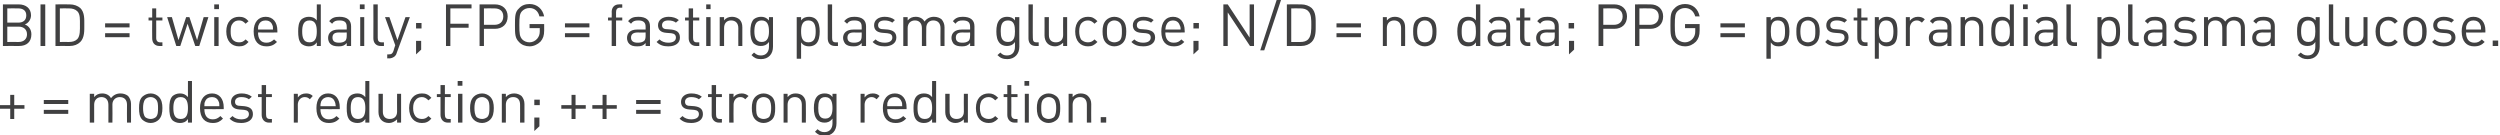
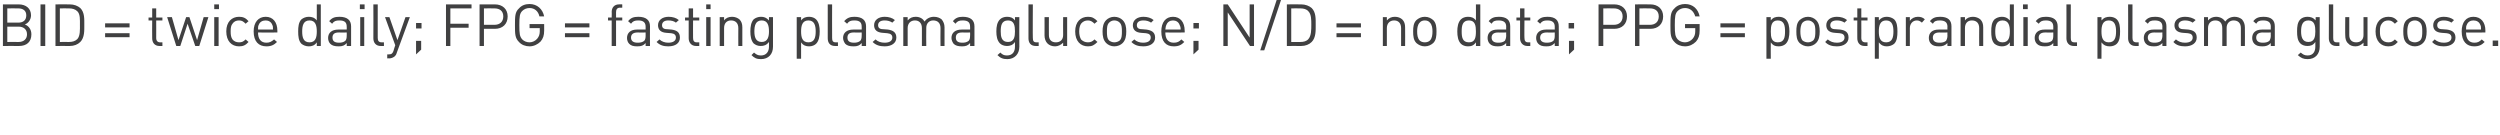
<svg xmlns="http://www.w3.org/2000/svg" version="1.1" style="left: 0.11% !important; width: 94.35% !important;top: -0.69% !important; height72.78% !important;" width="685px" height="37px" viewBox="0 0 685 37">
  <desc>BID = twice daily; FPG = fasting plasma glucose; N/D = no data; PPG = postprandial plasma glucose. + = modest reduct...</desc>
  <defs />
  <g id="Polygon52702">
-     <path d="M 3.9 29.8 L 3.9 32.6 L 2.8 32.6 L 2.8 29.8 L 0 29.8 L 0 28.8 L 2.8 28.8 L 2.8 26 L 3.9 26 L 3.9 28.8 L 6.7 28.8 L 6.7 29.8 L 3.9 29.8 Z M 12 28.5 L 12 27.4 L 18.7 27.4 L 18.7 28.5 L 12 28.5 Z M 12 31.2 L 12 30.1 L 18.7 30.1 L 18.7 31.2 L 12 31.2 Z M 34.8 33.6 C 34.8 33.6 34.75 28.73 34.8 28.7 C 34.8 27.3 34 26.6 32.8 26.6 C 31.7 26.6 30.8 27.4 30.8 28.6 C 30.85 28.6 30.8 33.6 30.8 33.6 L 29.7 33.6 C 29.7 33.6 29.7 28.73 29.7 28.7 C 29.7 27.3 28.9 26.6 27.8 26.6 C 26.6 26.6 25.8 27.4 25.8 28.7 C 25.79 28.73 25.8 33.6 25.8 33.6 L 24.6 33.6 L 24.6 25.7 L 25.8 25.7 C 25.8 25.7 25.79 26.57 25.8 26.6 C 26.4 25.9 27.1 25.6 28 25.6 C 29.1 25.6 30 26.1 30.4 26.9 C 31 26.1 31.9 25.6 33 25.6 C 33.9 25.6 34.6 25.9 35.1 26.3 C 35.6 26.9 35.9 27.6 35.9 28.5 C 35.9 28.54 35.9 33.6 35.9 33.6 L 34.8 33.6 Z M 43.5 32.8 C 43 33.3 42.2 33.7 41.3 33.7 C 40.3 33.7 39.6 33.3 39 32.8 C 38.2 32 38.1 30.9 38.1 29.6 C 38.1 28.4 38.2 27.3 39 26.5 C 39.6 26 40.3 25.6 41.3 25.6 C 42.2 25.6 43 26 43.5 26.5 C 44.3 27.3 44.5 28.4 44.5 29.6 C 44.5 30.9 44.3 32 43.5 32.8 Z M 42.7 27.2 C 42.3 26.8 41.8 26.6 41.3 26.6 C 40.7 26.6 40.2 26.8 39.8 27.2 C 39.3 27.8 39.2 28.8 39.2 29.6 C 39.2 30.5 39.3 31.5 39.8 32.1 C 40.2 32.4 40.7 32.6 41.3 32.6 C 41.8 32.6 42.3 32.4 42.7 32.1 C 43.3 31.5 43.3 30.5 43.3 29.6 C 43.3 28.8 43.3 27.8 42.7 27.2 Z M 51.5 33.6 C 51.5 33.6 51.5 32.63 51.5 32.6 C 50.9 33.5 50.1 33.7 49.3 33.7 C 48.5 33.7 47.8 33.4 47.3 33 C 46.5 32.2 46.4 30.9 46.4 29.6 C 46.4 28.4 46.5 27.1 47.3 26.3 C 47.8 25.9 48.5 25.6 49.3 25.6 C 50.1 25.6 50.8 25.8 51.5 26.6 C 51.48 26.62 51.5 22.2 51.5 22.2 L 52.6 22.2 L 52.6 33.6 L 51.5 33.6 Z M 49.5 26.6 C 47.8 26.6 47.5 28.1 47.5 29.6 C 47.5 31.2 47.8 32.6 49.5 32.6 C 51.2 32.6 51.5 31.2 51.5 29.6 C 51.5 28.1 51.2 26.6 49.5 26.6 Z M 56 29.9 C 56 31.7 56.8 32.7 58.3 32.7 C 59.2 32.7 59.7 32.4 60.4 31.8 C 60.4 31.8 61.1 32.5 61.1 32.5 C 60.3 33.3 59.6 33.7 58.3 33.7 C 56.2 33.7 54.8 32.4 54.8 29.6 C 54.8 27.1 56.1 25.6 58.1 25.6 C 60.1 25.6 61.3 27.1 61.3 29.4 C 61.29 29.42 61.3 29.9 61.3 29.9 C 61.3 29.9 55.98 29.94 56 29.9 Z M 59.9 27.8 C 59.6 27 58.9 26.6 58.1 26.6 C 57.2 26.6 56.5 27 56.2 27.8 C 56 28.2 56 28.4 56 29.1 C 56 29.1 60.1 29.1 60.1 29.1 C 60.1 28.4 60.1 28.2 59.9 27.8 Z M 66.1 33.7 C 64.8 33.7 63.8 33.4 62.9 32.5 C 62.9 32.5 63.7 31.8 63.7 31.8 C 64.3 32.4 65.1 32.7 66.1 32.7 C 67.4 32.7 68.2 32.2 68.2 31.3 C 68.2 30.6 67.8 30.2 66.9 30.1 C 66.9 30.1 65.6 30 65.6 30 C 64.1 29.9 63.3 29.2 63.3 27.9 C 63.3 26.5 64.5 25.6 66.2 25.6 C 67.3 25.6 68.3 25.9 69 26.5 C 69 26.5 68.2 27.2 68.2 27.2 C 67.7 26.8 67 26.6 66.1 26.6 C 65 26.6 64.4 27.1 64.4 27.9 C 64.4 28.6 64.8 29 65.8 29 C 65.8 29 67 29.1 67 29.1 C 68.4 29.3 69.3 29.8 69.3 31.3 C 69.3 32.8 68 33.7 66.1 33.7 Z M 73.7 33.6 C 72.4 33.6 71.7 32.6 71.7 31.5 C 71.71 31.46 71.7 26.6 71.7 26.6 L 70.7 26.6 L 70.7 25.8 L 71.7 25.8 L 71.7 23.3 L 72.9 23.3 L 72.9 25.8 L 74.5 25.8 L 74.5 26.6 L 72.9 26.6 C 72.9 26.6 72.87 31.43 72.9 31.4 C 72.9 32.2 73.2 32.6 73.9 32.6 C 73.94 32.58 74.5 32.6 74.5 32.6 L 74.5 33.6 C 74.5 33.6 73.73 33.58 73.7 33.6 Z M 84.9 27.2 C 84.5 26.8 84.1 26.6 83.5 26.6 C 82.4 26.6 81.6 27.5 81.6 28.7 C 81.65 28.74 81.6 33.6 81.6 33.6 L 80.5 33.6 L 80.5 25.7 L 81.6 25.7 C 81.6 25.7 81.65 26.66 81.6 26.7 C 82.1 26 82.9 25.6 83.9 25.6 C 84.6 25.6 85.2 25.8 85.7 26.3 C 85.7 26.3 84.9 27.2 84.9 27.2 Z M 87.8 29.9 C 87.8 31.7 88.6 32.7 90.1 32.7 C 91 32.7 91.6 32.4 92.2 31.8 C 92.2 31.8 93 32.5 93 32.5 C 92.2 33.3 91.4 33.7 90.1 33.7 C 88 33.7 86.7 32.4 86.7 29.6 C 86.7 27.1 87.9 25.6 89.9 25.6 C 91.9 25.6 93.1 27.1 93.1 29.4 C 93.12 29.42 93.1 29.9 93.1 29.9 C 93.1 29.9 87.81 29.94 87.8 29.9 Z M 91.7 27.8 C 91.4 27 90.7 26.6 89.9 26.6 C 89.1 26.6 88.4 27 88 27.8 C 87.9 28.2 87.8 28.4 87.8 29.1 C 87.8 29.1 92 29.1 92 29.1 C 91.9 28.4 91.9 28.2 91.7 27.8 Z M 100.1 33.6 C 100.1 33.6 100.09 32.63 100.1 32.6 C 99.5 33.5 98.7 33.7 97.9 33.7 C 97.1 33.7 96.3 33.4 95.9 33 C 95.1 32.2 95 30.9 95 29.6 C 95 28.4 95.1 27.1 95.9 26.3 C 96.3 25.9 97.1 25.6 97.9 25.6 C 98.7 25.6 99.4 25.8 100.1 26.6 C 100.08 26.62 100.1 22.2 100.1 22.2 L 101.2 22.2 L 101.2 33.6 L 100.1 33.6 Z M 98.1 26.6 C 96.4 26.6 96.1 28.1 96.1 29.6 C 96.1 31.2 96.4 32.6 98.1 32.6 C 99.8 32.6 100.1 31.2 100.1 29.6 C 100.1 28.1 99.8 26.6 98.1 26.6 Z M 108.8 33.6 C 108.8 33.6 108.79 32.7 108.8 32.7 C 108.2 33.3 107.4 33.7 106.6 33.7 C 105.7 33.7 105 33.4 104.5 32.9 C 104 32.4 103.7 31.6 103.7 30.7 C 103.73 30.73 103.7 25.7 103.7 25.7 L 104.9 25.7 C 104.9 25.7 104.88 30.55 104.9 30.6 C 104.9 31.9 105.6 32.6 106.8 32.6 C 108 32.6 108.8 31.9 108.8 30.6 C 108.77 30.55 108.8 25.7 108.8 25.7 L 109.9 25.7 L 109.9 33.6 L 108.8 33.6 Z M 115.6 33.7 C 113.6 33.7 112.1 32.3 112.1 29.6 C 112.1 27 113.6 25.6 115.6 25.6 C 116.7 25.6 117.4 25.9 118.2 26.8 C 118.2 26.8 117.4 27.5 117.4 27.5 C 116.8 26.9 116.3 26.6 115.6 26.6 C 114.8 26.6 114.2 26.9 113.8 27.5 C 113.4 28 113.2 28.6 113.2 29.6 C 113.2 30.6 113.4 31.2 113.8 31.8 C 114.2 32.3 114.8 32.6 115.6 32.6 C 116.3 32.6 116.8 32.4 117.4 31.8 C 117.4 31.8 118.2 32.5 118.2 32.5 C 117.4 33.4 116.7 33.7 115.6 33.7 Z M 122.7 33.6 C 121.4 33.6 120.7 32.6 120.7 31.5 C 120.7 31.46 120.7 26.6 120.7 26.6 L 119.7 26.6 L 119.7 25.8 L 120.7 25.8 L 120.7 23.3 L 121.9 23.3 L 121.9 25.8 L 123.5 25.8 L 123.5 26.6 L 121.9 26.6 C 121.9 26.6 121.85 31.43 121.9 31.4 C 121.9 32.2 122.2 32.6 122.9 32.6 C 122.93 32.58 123.5 32.6 123.5 32.6 L 123.5 33.6 C 123.5 33.6 122.72 33.58 122.7 33.6 Z M 125.5 33.6 L 125.5 25.7 L 126.7 25.7 L 126.7 33.6 L 125.5 33.6 Z M 125.4 23.5 L 125.4 22.2 L 126.7 22.2 L 126.7 23.5 L 125.4 23.5 Z M 134.3 32.8 C 133.8 33.3 133 33.7 132.1 33.7 C 131.1 33.7 130.3 33.3 129.8 32.8 C 129 32 128.8 30.9 128.8 29.6 C 128.8 28.4 129 27.3 129.8 26.5 C 130.3 26 131.1 25.6 132.1 25.6 C 133 25.6 133.8 26 134.3 26.5 C 135.1 27.3 135.3 28.4 135.3 29.6 C 135.3 30.9 135.1 32 134.3 32.8 Z M 133.5 27.2 C 133.1 26.8 132.6 26.6 132.1 26.6 C 131.5 26.6 131 26.8 130.6 27.2 C 130.1 27.8 130 28.8 130 29.6 C 130 30.5 130.1 31.5 130.6 32.1 C 131 32.4 131.5 32.6 132.1 32.6 C 132.6 32.6 133.1 32.4 133.5 32.1 C 134.1 31.5 134.1 30.5 134.1 29.6 C 134.1 28.8 134.1 27.8 133.5 27.2 Z M 142.5 33.6 C 142.5 33.6 142.53 28.73 142.5 28.7 C 142.5 27.3 141.8 26.6 140.6 26.6 C 139.4 26.6 138.6 27.4 138.6 28.7 C 138.64 28.73 138.6 33.6 138.6 33.6 L 137.5 33.6 L 137.5 25.7 L 138.6 25.7 C 138.6 25.7 138.64 26.57 138.6 26.6 C 139.2 25.9 140 25.6 140.9 25.6 C 141.7 25.6 142.4 25.9 142.9 26.3 C 143.4 26.9 143.7 27.6 143.7 28.5 C 143.68 28.54 143.7 33.6 143.7 33.6 L 142.5 33.6 Z M 146.4 35.9 L 146.4 32.2 L 147.8 32.2 L 147.8 34.6 L 146.4 35.9 Z M 146.4 28.8 L 146.4 27.3 L 147.9 27.3 L 147.9 28.8 L 146.4 28.8 Z M 157.7 29.8 L 157.7 32.6 L 156.6 32.6 L 156.6 29.8 L 153.8 29.8 L 153.8 28.8 L 156.6 28.8 L 156.6 26 L 157.7 26 L 157.7 28.8 L 160.5 28.8 L 160.5 29.8 L 157.7 29.8 Z M 166.2 29.8 L 166.2 32.6 L 165.1 32.6 L 165.1 29.8 L 162.3 29.8 L 162.3 28.8 L 165.1 28.8 L 165.1 26 L 166.2 26 L 166.2 28.8 L 169 28.8 L 169 29.8 L 166.2 29.8 Z M 174.3 28.5 L 174.3 27.4 L 181 27.4 L 181 28.5 L 174.3 28.5 Z M 174.3 31.2 L 174.3 30.1 L 181 30.1 L 181 31.2 L 174.3 31.2 Z M 189.4 33.7 C 188.1 33.7 187.1 33.4 186.2 32.5 C 186.2 32.5 187 31.8 187 31.8 C 187.6 32.4 188.4 32.7 189.4 32.7 C 190.7 32.7 191.5 32.2 191.5 31.3 C 191.5 30.6 191.1 30.2 190.2 30.1 C 190.2 30.1 188.9 30 188.9 30 C 187.4 29.9 186.6 29.2 186.6 27.9 C 186.6 26.5 187.8 25.6 189.4 25.6 C 190.6 25.6 191.6 25.9 192.3 26.5 C 192.3 26.5 191.5 27.2 191.5 27.2 C 191 26.8 190.2 26.6 189.4 26.6 C 188.3 26.6 187.7 27.1 187.7 27.9 C 187.7 28.6 188.1 29 189 29 C 189 29 190.3 29.1 190.3 29.1 C 191.7 29.3 192.6 29.8 192.6 31.3 C 192.6 32.8 191.3 33.7 189.4 33.7 Z M 197 33.6 C 195.7 33.6 195 32.6 195 31.5 C 195.01 31.46 195 26.6 195 26.6 L 194 26.6 L 194 25.8 L 195 25.8 L 195 23.3 L 196.2 23.3 L 196.2 25.8 L 197.8 25.8 L 197.8 26.6 L 196.2 26.6 C 196.2 26.6 196.16 31.43 196.2 31.4 C 196.2 32.2 196.5 32.6 197.2 32.6 C 197.23 32.58 197.8 32.6 197.8 32.6 L 197.8 33.6 C 197.8 33.6 197.02 33.58 197 33.6 Z M 204.2 27.2 C 203.8 26.8 203.5 26.6 202.8 26.6 C 201.7 26.6 201 27.5 201 28.7 C 200.95 28.74 201 33.6 201 33.6 L 199.8 33.6 L 199.8 25.7 L 201 25.7 C 201 25.7 200.95 26.66 201 26.7 C 201.4 26 202.3 25.6 203.2 25.6 C 203.9 25.6 204.5 25.8 205.1 26.3 C 205.1 26.3 204.2 27.2 204.2 27.2 Z M 211.5 32.8 C 210.9 33.3 210.2 33.7 209.2 33.7 C 208.3 33.7 207.5 33.3 207 32.8 C 206.2 32 206 30.9 206 29.6 C 206 28.4 206.2 27.3 207 26.5 C 207.5 26 208.3 25.6 209.2 25.6 C 210.2 25.6 210.9 26 211.5 26.5 C 212.3 27.3 212.4 28.4 212.4 29.6 C 212.4 30.9 212.3 32 211.5 32.8 Z M 210.7 27.2 C 210.3 26.8 209.8 26.6 209.2 26.6 C 208.7 26.6 208.2 26.8 207.8 27.2 C 207.2 27.8 207.2 28.8 207.2 29.6 C 207.2 30.5 207.2 31.5 207.8 32.1 C 208.2 32.4 208.7 32.6 209.2 32.6 C 209.8 32.6 210.3 32.4 210.7 32.1 C 211.2 31.5 211.3 30.5 211.3 29.6 C 211.3 28.8 211.2 27.8 210.7 27.2 Z M 219.7 33.6 C 219.7 33.6 219.7 28.73 219.7 28.7 C 219.7 27.3 218.9 26.6 217.8 26.6 C 216.6 26.6 215.8 27.4 215.8 28.7 C 215.81 28.73 215.8 33.6 215.8 33.6 L 214.7 33.6 L 214.7 25.7 L 215.8 25.7 C 215.8 25.7 215.81 26.57 215.8 26.6 C 216.4 25.9 217.1 25.6 218 25.6 C 218.9 25.6 219.6 25.9 220 26.3 C 220.6 26.9 220.8 27.6 220.8 28.5 C 220.85 28.54 220.8 33.6 220.8 33.6 L 219.7 33.6 Z M 226 37.2 C 224.8 37.2 224.1 36.9 223.3 36.1 C 223.3 36.1 224 35.4 224 35.4 C 224.6 35.9 225 36.2 225.9 36.2 C 227.4 36.2 228.1 35.1 228.1 33.8 C 228.1 33.8 228.1 32.5 228.1 32.5 C 227.4 33.4 226.7 33.6 225.9 33.6 C 225.1 33.6 224.4 33.3 224 32.9 C 223.2 32.1 223 30.9 223 29.6 C 223 28.3 223.2 27.1 224 26.3 C 224.4 25.9 225.1 25.6 225.9 25.6 C 226.8 25.6 227.5 25.8 228.1 26.6 C 228.1 26.63 228.1 25.7 228.1 25.7 L 229.2 25.7 C 229.2 25.7 229.23 33.82 229.2 33.8 C 229.2 35.8 228 37.2 226 37.2 Z M 226.1 26.6 C 224.4 26.6 224.2 28.1 224.2 29.6 C 224.2 31 224.4 32.5 226.1 32.5 C 227.8 32.5 228.1 31 228.1 29.6 C 228.1 28.1 227.8 26.6 226.1 26.6 Z M 240.2 27.2 C 239.7 26.8 239.4 26.6 238.8 26.6 C 237.7 26.6 236.9 27.5 236.9 28.7 C 236.93 28.74 236.9 33.6 236.9 33.6 L 235.8 33.6 L 235.8 25.7 L 236.9 25.7 C 236.9 25.7 236.93 26.66 236.9 26.7 C 237.4 26 238.2 25.6 239.1 25.6 C 239.9 25.6 240.5 25.8 241 26.3 C 241 26.3 240.2 27.2 240.2 27.2 Z M 243.1 29.9 C 243.1 31.7 243.9 32.7 245.4 32.7 C 246.3 32.7 246.8 32.4 247.5 31.8 C 247.5 31.8 248.3 32.5 248.3 32.5 C 247.5 33.3 246.7 33.7 245.4 33.7 C 243.3 33.7 241.9 32.4 241.9 29.6 C 241.9 27.1 243.2 25.6 245.2 25.6 C 247.2 25.6 248.4 27.1 248.4 29.4 C 248.4 29.42 248.4 29.9 248.4 29.9 C 248.4 29.9 243.09 29.94 243.1 29.9 Z M 247 27.8 C 246.7 27 246 26.6 245.2 26.6 C 244.3 26.6 243.6 27 243.3 27.8 C 243.1 28.2 243.1 28.4 243.1 29.1 C 243.1 29.1 247.2 29.1 247.2 29.1 C 247.2 28.4 247.2 28.2 247 27.8 Z M 255.4 33.6 C 255.4 33.6 255.37 32.63 255.4 32.6 C 254.7 33.5 254 33.7 253.1 33.7 C 252.3 33.7 251.6 33.4 251.2 33 C 250.4 32.2 250.3 30.9 250.3 29.6 C 250.3 28.4 250.4 27.1 251.2 26.3 C 251.6 25.9 252.3 25.6 253.1 25.6 C 254 25.6 254.7 25.8 255.4 26.6 C 255.35 26.62 255.4 22.2 255.4 22.2 L 256.5 22.2 L 256.5 33.6 L 255.4 33.6 Z M 253.4 26.6 C 251.7 26.6 251.4 28.1 251.4 29.6 C 251.4 31.2 251.7 32.6 253.4 32.6 C 255.1 32.6 255.4 31.2 255.4 29.6 C 255.4 28.1 255.1 26.6 253.4 26.6 Z M 264.1 33.6 C 264.1 33.6 264.07 32.7 264.1 32.7 C 263.5 33.3 262.7 33.7 261.8 33.7 C 261 33.7 260.3 33.4 259.8 32.9 C 259.3 32.4 259 31.6 259 30.7 C 259.01 30.73 259 25.7 259 25.7 L 260.2 25.7 C 260.2 25.7 260.16 30.55 260.2 30.6 C 260.2 31.9 260.9 32.6 262.1 32.6 C 263.3 32.6 264.1 31.9 264.1 30.6 C 264.05 30.55 264.1 25.7 264.1 25.7 L 265.2 25.7 L 265.2 33.6 L 264.1 33.6 Z M 270.9 33.7 C 268.9 33.7 267.4 32.3 267.4 29.6 C 267.4 27 268.9 25.6 270.9 25.6 C 271.9 25.6 272.6 25.9 273.5 26.8 C 273.5 26.8 272.7 27.5 272.7 27.5 C 272.1 26.9 271.6 26.6 270.9 26.6 C 270.1 26.6 269.5 26.9 269 27.5 C 268.7 28 268.5 28.6 268.5 29.6 C 268.5 30.6 268.7 31.2 269 31.8 C 269.5 32.3 270.1 32.6 270.9 32.6 C 271.6 32.6 272.1 32.4 272.7 31.8 C 272.7 31.8 273.5 32.5 273.5 32.5 C 272.6 33.4 271.9 33.7 270.9 33.7 Z M 278 33.6 C 276.7 33.6 276 32.6 276 31.5 C 275.98 31.46 276 26.6 276 26.6 L 275 26.6 L 275 25.8 L 276 25.8 L 276 23.3 L 277.1 23.3 L 277.1 25.8 L 278.8 25.8 L 278.8 26.6 L 277.1 26.6 C 277.1 26.6 277.13 31.43 277.1 31.4 C 277.1 32.2 277.5 32.6 278.2 32.6 C 278.21 32.58 278.8 32.6 278.8 32.6 L 278.8 33.6 C 278.8 33.6 278 33.58 278 33.6 Z M 280.8 33.6 L 280.8 25.7 L 281.9 25.7 L 281.9 33.6 L 280.8 33.6 Z M 280.7 23.5 L 280.7 22.2 L 282 22.2 L 282 23.5 L 280.7 23.5 Z M 289.6 32.8 C 289 33.3 288.3 33.7 287.3 33.7 C 286.4 33.7 285.6 33.3 285.1 32.8 C 284.3 32 284.1 30.9 284.1 29.6 C 284.1 28.4 284.3 27.3 285.1 26.5 C 285.6 26 286.4 25.6 287.3 25.6 C 288.3 25.6 289 26 289.6 26.5 C 290.4 27.3 290.5 28.4 290.5 29.6 C 290.5 30.9 290.4 32 289.6 32.8 Z M 288.8 27.2 C 288.4 26.8 287.9 26.6 287.3 26.6 C 286.8 26.6 286.3 26.8 285.9 27.2 C 285.3 27.8 285.3 28.8 285.3 29.6 C 285.3 30.5 285.3 31.5 285.9 32.1 C 286.3 32.4 286.8 32.6 287.3 32.6 C 287.9 32.6 288.4 32.4 288.8 32.1 C 289.3 31.5 289.4 30.5 289.4 29.6 C 289.4 28.8 289.3 27.8 288.8 27.2 Z M 297.8 33.6 C 297.8 33.6 297.81 28.73 297.8 28.7 C 297.8 27.3 297.1 26.6 295.9 26.6 C 294.7 26.6 293.9 27.4 293.9 28.7 C 293.92 28.73 293.9 33.6 293.9 33.6 L 292.8 33.6 L 292.8 25.7 L 293.9 25.7 C 293.9 25.7 293.92 26.57 293.9 26.6 C 294.5 25.9 295.3 25.6 296.1 25.6 C 297 25.6 297.7 25.9 298.1 26.3 C 298.7 26.9 299 27.6 299 28.5 C 298.96 28.54 299 33.6 299 33.6 L 297.8 33.6 Z M 301.6 33.6 L 301.6 32.1 L 303.1 32.1 L 303.1 33.6 L 301.6 33.6 Z " stroke="none" fill="#404041" />
-   </g>
+     </g>
  <g id="Polygon52701">
    <path d="M 5.2 12.6 C 5.25 12.58 0.8 12.6 0.8 12.6 L 0.8 1.2 C 0.8 1.2 5.1 1.18 5.1 1.2 C 7.1 1.2 8.5 2.3 8.5 4.2 C 8.5 5.4 7.7 6.4 6.8 6.7 C 7.9 7.1 8.6 8.1 8.6 9.4 C 8.6 11.5 7.3 12.6 5.2 12.6 Z M 5.1 7.3 C 5.14 7.31 2 7.3 2 7.3 L 2 11.5 C 2 11.5 5.14 11.49 5.1 11.5 C 6.5 11.5 7.4 10.7 7.4 9.4 C 7.4 8.1 6.5 7.3 5.1 7.3 Z M 5 2.3 C 5.01 2.27 2 2.3 2 2.3 L 2 6.2 C 2 6.2 5.01 6.22 5 6.2 C 6.3 6.2 7.2 5.6 7.2 4.2 C 7.2 2.9 6.3 2.3 5 2.3 Z M 11.1 12.6 L 11.1 1.2 L 12.4 1.2 L 12.4 12.6 L 11.1 12.6 Z M 22 11.5 C 21.3 12.2 20.3 12.6 19.1 12.6 C 19.14 12.58 15.2 12.6 15.2 12.6 L 15.2 1.2 C 15.2 1.2 19.14 1.18 19.1 1.2 C 20.3 1.2 21.3 1.6 22 2.2 C 23.2 3.4 23.1 5.2 23.1 6.8 C 23.1 8.3 23.2 10.3 22 11.5 Z M 21.2 3.1 C 20.6 2.5 19.8 2.3 18.9 2.3 C 18.93 2.27 16.4 2.3 16.4 2.3 L 16.4 11.5 C 16.4 11.5 18.93 11.49 18.9 11.5 C 19.8 11.5 20.6 11.3 21.2 10.7 C 22 9.8 21.9 8.1 21.9 6.8 C 21.9 5.4 22 3.9 21.2 3.1 Z M 28.8 7.5 L 28.8 6.4 L 35.5 6.4 L 35.5 7.5 L 28.8 7.5 Z M 28.8 10.2 L 28.8 9.1 L 35.5 9.1 L 35.5 10.2 L 28.8 10.2 Z M 43.7 12.6 C 42.3 12.6 41.7 11.6 41.7 10.5 C 41.66 10.46 41.7 5.6 41.7 5.6 L 40.7 5.6 L 40.7 4.8 L 41.7 4.8 L 41.7 2.3 L 42.8 2.3 L 42.8 4.8 L 44.5 4.8 L 44.5 5.6 L 42.8 5.6 C 42.8 5.6 42.82 10.43 42.8 10.4 C 42.8 11.2 43.2 11.6 43.9 11.6 C 43.89 11.58 44.5 11.6 44.5 11.6 L 44.5 12.6 C 44.5 12.6 43.68 12.58 43.7 12.6 Z M 54.6 12.6 L 53.5 12.6 L 51.4 6.5 L 49.4 12.6 L 48.3 12.6 L 45.8 4.7 L 47.1 4.7 L 48.9 11 L 51 4.7 L 51.9 4.7 L 54 11 L 55.8 4.7 L 57.1 4.7 L 54.6 12.6 Z M 58.7 12.6 L 58.7 4.7 L 59.9 4.7 L 59.9 12.6 L 58.7 12.6 Z M 58.7 2.5 L 58.7 1.2 L 60 1.2 L 60 2.5 L 58.7 2.5 Z M 65.5 12.7 C 63.5 12.7 62 11.3 62 8.6 C 62 6 63.5 4.6 65.5 4.6 C 66.6 4.6 67.3 4.9 68.1 5.8 C 68.1 5.8 67.3 6.5 67.3 6.5 C 66.7 5.9 66.3 5.6 65.5 5.6 C 64.7 5.6 64.1 5.9 63.7 6.5 C 63.3 7 63.2 7.6 63.2 8.6 C 63.2 9.6 63.3 10.2 63.7 10.8 C 64.1 11.3 64.7 11.6 65.5 11.6 C 66.3 11.6 66.7 11.4 67.3 10.8 C 67.3 10.8 68.1 11.5 68.1 11.5 C 67.3 12.4 66.6 12.7 65.5 12.7 Z M 70.7 8.9 C 70.7 10.7 71.5 11.7 73 11.7 C 73.9 11.7 74.4 11.4 75.1 10.8 C 75.1 10.8 75.9 11.5 75.9 11.5 C 75.1 12.3 74.3 12.7 73 12.7 C 70.9 12.7 69.5 11.4 69.5 8.6 C 69.5 6.1 70.8 4.6 72.8 4.6 C 74.8 4.6 76 6.1 76 8.4 C 75.99 8.42 76 8.9 76 8.9 C 76 8.9 70.68 8.94 70.7 8.9 Z M 74.6 6.8 C 74.3 6 73.6 5.6 72.8 5.6 C 71.9 5.6 71.2 6 70.9 6.8 C 70.7 7.2 70.7 7.4 70.7 8.1 C 70.7 8.1 74.8 8.1 74.8 8.1 C 74.8 7.4 74.8 7.2 74.6 6.8 Z M 86.8 12.6 C 86.8 12.6 86.81 11.63 86.8 11.6 C 86.2 12.5 85.4 12.7 84.6 12.7 C 83.8 12.7 83.1 12.4 82.6 12 C 81.8 11.2 81.7 9.9 81.7 8.6 C 81.7 7.4 81.8 6.1 82.6 5.3 C 83.1 4.9 83.8 4.6 84.6 4.6 C 85.4 4.6 86.2 4.8 86.8 5.6 C 86.79 5.62 86.8 1.2 86.8 1.2 L 87.9 1.2 L 87.9 12.6 L 86.8 12.6 Z M 84.8 5.6 C 83.1 5.6 82.8 7.1 82.8 8.6 C 82.8 10.2 83.1 11.6 84.8 11.6 C 86.5 11.6 86.8 10.2 86.8 8.6 C 86.8 7.1 86.5 5.6 84.8 5.6 Z M 95 12.6 C 95 12.6 95.03 11.82 95 11.8 C 94.4 12.5 93.8 12.7 92.8 12.7 C 91.7 12.7 91 12.5 90.5 12 C 90.1 11.6 89.9 11 89.9 10.4 C 89.9 9 90.9 8.1 92.7 8.1 C 92.66 8.08 95 8.1 95 8.1 C 95 8.1 95.03 7.33 95 7.3 C 95 6.2 94.5 5.6 93 5.6 C 92 5.6 91.5 5.8 91 6.5 C 91 6.5 90.2 5.8 90.2 5.8 C 90.9 4.9 91.7 4.6 93 4.6 C 95.1 4.6 96.2 5.5 96.2 7.2 C 96.18 7.23 96.2 12.6 96.2 12.6 L 95 12.6 Z M 95 8.9 C 95 8.9 92.82 8.94 92.8 8.9 C 91.6 8.9 91.1 9.4 91.1 10.3 C 91.1 11.2 91.6 11.7 92.9 11.7 C 93.5 11.7 94.1 11.6 94.6 11.2 C 94.9 10.9 95 10.4 95 9.8 C 95.03 9.79 95 8.9 95 8.9 Z M 98.7 12.6 L 98.7 4.7 L 99.8 4.7 L 99.8 12.6 L 98.7 12.6 Z M 98.6 2.5 L 98.6 1.2 L 99.9 1.2 L 99.9 2.5 L 98.6 2.5 Z M 104.3 12.6 C 103 12.6 102.3 11.7 102.3 10.5 C 102.34 10.48 102.3 1.2 102.3 1.2 L 103.5 1.2 C 103.5 1.2 103.49 10.43 103.5 10.4 C 103.5 11.2 103.8 11.6 104.6 11.6 C 104.55 11.58 105.2 11.6 105.2 11.6 L 105.2 12.6 C 105.2 12.6 104.34 12.58 104.3 12.6 Z M 108.7 14.5 C 108.6 14.9 108.4 15.2 108.2 15.4 C 107.7 15.8 107.2 16 106.6 16 C 106.62 15.95 106.1 16 106.1 16 L 106.1 14.9 C 106.1 14.9 106.48 14.93 106.5 14.9 C 107.3 14.9 107.5 14.7 107.8 14 C 107.77 13.95 108.3 12.4 108.3 12.4 L 105.5 4.7 L 106.7 4.7 L 108.9 11 L 111.1 4.7 L 112.3 4.7 C 112.3 4.7 108.72 14.48 108.7 14.5 Z M 114 14.9 L 114 11.2 L 115.4 11.2 L 115.4 13.6 L 114 14.9 Z M 114 7.8 L 114 6.3 L 115.5 6.3 L 115.5 7.8 L 114 7.8 Z M 123.4 2.3 L 123.4 6.5 L 128.4 6.5 L 128.4 7.6 L 123.4 7.6 L 123.4 12.6 L 122.2 12.6 L 122.2 1.2 L 129.2 1.2 L 129.2 2.3 L 123.4 2.3 Z M 135.6 7.9 C 135.61 7.89 132.6 7.9 132.6 7.9 L 132.6 12.6 L 131.4 12.6 L 131.4 1.2 C 131.4 1.2 135.61 1.18 135.6 1.2 C 137.7 1.2 139.1 2.5 139.1 4.5 C 139.1 6.6 137.7 7.9 135.6 7.9 Z M 135.5 2.3 C 135.5 2.27 132.6 2.3 132.6 2.3 L 132.6 6.8 C 132.6 6.8 135.5 6.8 135.5 6.8 C 136.9 6.8 137.9 6 137.9 4.5 C 137.9 3 136.9 2.3 135.5 2.3 Z M 148.1 11.4 C 147.3 12.2 146.2 12.7 145.1 12.7 C 144 12.7 142.9 12.3 142.2 11.5 C 141.1 10.4 141.1 9.3 141.1 6.9 C 141.1 4.5 141.1 3.3 142.2 2.3 C 142.9 1.5 143.9 1.1 145.1 1.1 C 147.2 1.1 148.7 2.5 149.1 4.5 C 149.1 4.5 147.8 4.5 147.8 4.5 C 147.5 3.1 146.5 2.2 145.1 2.2 C 144.3 2.2 143.6 2.5 143.1 3 C 142.4 3.7 142.3 4.5 142.3 6.9 C 142.3 9.3 142.4 10 143.1 10.8 C 143.6 11.3 144.3 11.6 145.1 11.6 C 145.9 11.6 146.7 11.2 147.2 10.6 C 147.7 10 147.9 9.4 147.9 8.5 C 147.87 8.54 147.9 7.7 147.9 7.7 L 145.1 7.7 L 145.1 6.6 L 149.1 6.6 C 149.1 6.6 149.09 8.42 149.1 8.4 C 149.1 9.7 148.8 10.6 148.1 11.4 Z M 154.8 7.5 L 154.8 6.4 L 161.5 6.4 L 161.5 7.5 L 154.8 7.5 Z M 154.8 10.2 L 154.8 9.1 L 161.5 9.1 L 161.5 10.2 L 154.8 10.2 Z M 168.8 5.6 L 168.8 12.6 L 167.6 12.6 L 167.6 5.6 L 166.6 5.6 L 166.6 4.8 L 167.6 4.8 C 167.6 4.8 167.65 3.26 167.6 3.3 C 167.6 2.1 168.3 1.2 169.6 1.2 C 169.65 1.15 170.5 1.2 170.5 1.2 L 170.5 2.1 C 170.5 2.1 169.86 2.14 169.9 2.1 C 169.1 2.1 168.8 2.6 168.8 3.3 C 168.8 3.3 168.8 4.8 168.8 4.8 L 170.5 4.8 L 170.5 5.6 L 168.8 5.6 Z M 176.9 12.6 C 176.9 12.6 176.9 11.82 176.9 11.8 C 176.3 12.5 175.7 12.7 174.6 12.7 C 173.5 12.7 172.9 12.5 172.4 12 C 172 11.6 171.8 11 171.8 10.4 C 171.8 9 172.8 8.1 174.5 8.1 C 174.53 8.08 176.9 8.1 176.9 8.1 C 176.9 8.1 176.9 7.33 176.9 7.3 C 176.9 6.2 176.3 5.6 174.9 5.6 C 173.9 5.6 173.4 5.8 172.9 6.5 C 172.9 6.5 172.1 5.8 172.1 5.8 C 172.8 4.9 173.6 4.6 174.9 4.6 C 177 4.6 178.1 5.5 178.1 7.2 C 178.05 7.23 178.1 12.6 178.1 12.6 L 176.9 12.6 Z M 176.9 8.9 C 176.9 8.9 174.69 8.94 174.7 8.9 C 173.5 8.9 172.9 9.4 172.9 10.3 C 172.9 11.2 173.5 11.7 174.7 11.7 C 175.4 11.7 176 11.6 176.5 11.2 C 176.8 10.9 176.9 10.4 176.9 9.8 C 176.9 9.79 176.9 8.9 176.9 8.9 Z M 183.1 12.7 C 181.8 12.7 180.8 12.4 179.9 11.5 C 179.9 11.5 180.7 10.8 180.7 10.8 C 181.3 11.4 182.2 11.7 183.1 11.7 C 184.4 11.7 185.2 11.2 185.2 10.3 C 185.2 9.6 184.8 9.2 183.9 9.1 C 183.9 9.1 182.6 9 182.6 9 C 181.1 8.9 180.3 8.2 180.3 6.9 C 180.3 5.5 181.5 4.6 183.2 4.6 C 184.3 4.6 185.3 4.9 186 5.5 C 186 5.5 185.2 6.2 185.2 6.2 C 184.7 5.8 184 5.6 183.1 5.6 C 182 5.6 181.4 6.1 181.4 6.9 C 181.4 7.6 181.8 8 182.8 8 C 182.8 8 184 8.1 184 8.1 C 185.4 8.3 186.3 8.8 186.3 10.3 C 186.3 11.8 185.1 12.7 183.1 12.7 Z M 190.7 12.6 C 189.4 12.6 188.7 11.6 188.7 10.5 C 188.72 10.46 188.7 5.6 188.7 5.6 L 187.7 5.6 L 187.7 4.8 L 188.7 4.8 L 188.7 2.3 L 189.9 2.3 L 189.9 4.8 L 191.6 4.8 L 191.6 5.6 L 189.9 5.6 C 189.9 5.6 189.87 10.43 189.9 10.4 C 189.9 11.2 190.2 11.6 190.9 11.6 C 190.95 11.58 191.6 11.6 191.6 11.6 L 191.6 12.6 C 191.6 12.6 190.74 12.58 190.7 12.6 Z M 193.5 12.6 L 193.5 4.7 L 194.7 4.7 L 194.7 12.6 L 193.5 12.6 Z M 193.5 2.5 L 193.5 1.2 L 194.7 1.2 L 194.7 2.5 L 193.5 2.5 Z M 202.3 12.6 C 202.3 12.6 202.27 7.73 202.3 7.7 C 202.3 6.3 201.5 5.6 200.3 5.6 C 199.1 5.6 198.4 6.4 198.4 7.7 C 198.38 7.73 198.4 12.6 198.4 12.6 L 197.2 12.6 L 197.2 4.7 L 198.4 4.7 C 198.4 4.7 198.38 5.57 198.4 5.6 C 198.9 4.9 199.7 4.6 200.6 4.6 C 201.4 4.6 202.1 4.9 202.6 5.3 C 203.2 5.9 203.4 6.6 203.4 7.5 C 203.42 7.54 203.4 12.6 203.4 12.6 L 202.3 12.6 Z M 208.5 16.2 C 207.3 16.2 206.7 15.9 205.9 15.1 C 205.9 15.1 206.6 14.4 206.6 14.4 C 207.2 14.9 207.6 15.2 208.5 15.2 C 210 15.2 210.7 14.1 210.7 12.8 C 210.7 12.8 210.7 11.5 210.7 11.5 C 210 12.4 209.3 12.6 208.4 12.6 C 207.6 12.6 207 12.3 206.5 11.9 C 205.8 11.1 205.6 9.9 205.6 8.6 C 205.6 7.3 205.8 6.1 206.5 5.3 C 207 4.9 207.7 4.6 208.5 4.6 C 209.3 4.6 210 4.8 210.7 5.6 C 210.67 5.63 210.7 4.7 210.7 4.7 L 211.8 4.7 C 211.8 4.7 211.81 12.82 211.8 12.8 C 211.8 14.8 210.6 16.2 208.5 16.2 Z M 208.7 5.6 C 207 5.6 206.7 7.1 206.7 8.6 C 206.7 10 207 11.5 208.7 11.5 C 210.4 11.5 210.7 10 210.7 8.6 C 210.7 7.1 210.4 5.6 208.7 5.6 Z M 223.6 12 C 223.2 12.4 222.5 12.7 221.7 12.7 C 220.9 12.7 220.1 12.5 219.5 11.6 C 219.5 11.65 219.5 16.1 219.5 16.1 L 218.3 16.1 L 218.3 4.7 L 219.5 4.7 C 219.5 4.7 219.5 5.63 219.5 5.6 C 220.1 4.8 220.9 4.6 221.7 4.6 C 222.5 4.6 223.2 4.9 223.6 5.3 C 224.4 6.1 224.6 7.4 224.6 8.6 C 224.6 9.9 224.4 11.2 223.6 12 Z M 221.5 5.6 C 219.8 5.6 219.5 7.1 219.5 8.6 C 219.5 10.2 219.8 11.6 221.5 11.6 C 223.2 11.6 223.5 10.2 223.5 8.6 C 223.5 7.1 223.2 5.6 221.5 5.6 Z M 228.8 12.6 C 227.4 12.6 226.8 11.7 226.8 10.5 C 226.81 10.48 226.8 1.2 226.8 1.2 L 228 1.2 C 228 1.2 227.97 10.43 228 10.4 C 228 11.2 228.2 11.6 229 11.6 C 229.02 11.58 229.6 11.6 229.6 11.6 L 229.6 12.6 C 229.6 12.6 228.81 12.58 228.8 12.6 Z M 236.1 12.6 C 236.1 12.6 236.13 11.82 236.1 11.8 C 235.5 12.5 234.9 12.7 233.9 12.7 C 232.8 12.7 232.1 12.5 231.6 12 C 231.3 11.6 231 11 231 10.4 C 231 9 232 8.1 233.8 8.1 C 233.77 8.08 236.1 8.1 236.1 8.1 C 236.1 8.1 236.13 7.33 236.1 7.3 C 236.1 6.2 235.6 5.6 234.1 5.6 C 233.1 5.6 232.6 5.8 232.1 6.5 C 232.1 6.5 231.3 5.8 231.3 5.8 C 232.1 4.9 232.9 4.6 234.1 4.6 C 236.2 4.6 237.3 5.5 237.3 7.2 C 237.29 7.23 237.3 12.6 237.3 12.6 L 236.1 12.6 Z M 236.1 8.9 C 236.1 8.9 233.93 8.94 233.9 8.9 C 232.7 8.9 232.2 9.4 232.2 10.3 C 232.2 11.2 232.7 11.7 234 11.7 C 234.6 11.7 235.2 11.6 235.7 11.2 C 236 10.9 236.1 10.4 236.1 9.8 C 236.13 9.79 236.1 8.9 236.1 8.9 Z M 242.4 12.7 C 241.1 12.7 240 12.4 239.1 11.5 C 239.1 11.5 239.9 10.8 239.9 10.8 C 240.5 11.4 241.4 11.7 242.4 11.7 C 243.7 11.7 244.5 11.2 244.5 10.3 C 244.5 9.6 244.1 9.2 243.1 9.1 C 243.1 9.1 241.9 9 241.9 9 C 240.3 8.9 239.5 8.2 239.5 6.9 C 239.5 5.5 240.7 4.6 242.4 4.6 C 243.5 4.6 244.5 4.9 245.2 5.5 C 245.2 5.5 244.5 6.2 244.5 6.2 C 243.9 5.8 243.2 5.6 242.4 5.6 C 241.2 5.6 240.6 6.1 240.6 6.9 C 240.6 7.6 241 8 242 8 C 242 8 243.3 8.1 243.3 8.1 C 244.6 8.3 245.6 8.8 245.6 10.3 C 245.6 11.8 244.3 12.7 242.4 12.7 Z M 257.7 12.6 C 257.7 12.6 257.65 7.73 257.7 7.7 C 257.7 6.3 256.9 5.6 255.7 5.6 C 254.6 5.6 253.8 6.4 253.8 7.6 C 253.75 7.6 253.8 12.6 253.8 12.6 L 252.6 12.6 C 252.6 12.6 252.6 7.73 252.6 7.7 C 252.6 6.3 251.8 5.6 250.7 5.6 C 249.5 5.6 248.7 6.4 248.7 7.7 C 248.69 7.73 248.7 12.6 248.7 12.6 L 247.5 12.6 L 247.5 4.7 L 248.7 4.7 C 248.7 4.7 248.69 5.57 248.7 5.6 C 249.3 4.9 250 4.6 250.9 4.6 C 252 4.6 252.9 5.1 253.3 5.9 C 253.9 5.1 254.8 4.6 255.9 4.6 C 256.8 4.6 257.5 4.9 258 5.3 C 258.5 5.9 258.8 6.6 258.8 7.5 C 258.81 7.54 258.8 12.6 258.8 12.6 L 257.7 12.6 Z M 265.8 12.6 C 265.8 12.6 265.84 11.82 265.8 11.8 C 265.2 12.5 264.6 12.7 263.6 12.7 C 262.5 12.7 261.8 12.5 261.3 12 C 261 11.6 260.7 11 260.7 10.4 C 260.7 9 261.7 8.1 263.5 8.1 C 263.47 8.08 265.8 8.1 265.8 8.1 C 265.8 8.1 265.84 7.33 265.8 7.3 C 265.8 6.2 265.3 5.6 263.8 5.6 C 262.8 5.6 262.3 5.8 261.8 6.5 C 261.8 6.5 261.1 5.8 261.1 5.8 C 261.8 4.9 262.6 4.6 263.8 4.6 C 265.9 4.6 267 5.5 267 7.2 C 266.99 7.23 267 12.6 267 12.6 L 265.8 12.6 Z M 265.8 8.9 C 265.8 8.9 263.63 8.94 263.6 8.9 C 262.4 8.9 261.9 9.4 261.9 10.3 C 261.9 11.2 262.4 11.7 263.7 11.7 C 264.3 11.7 264.9 11.6 265.4 11.2 C 265.7 10.9 265.8 10.4 265.8 9.8 C 265.84 9.79 265.8 8.9 265.8 8.9 Z M 276 16.2 C 274.8 16.2 274.1 15.9 273.3 15.1 C 273.3 15.1 274.1 14.4 274.1 14.4 C 274.6 14.9 275 15.2 275.9 15.2 C 277.5 15.2 278.1 14.1 278.1 12.8 C 278.1 12.8 278.1 11.5 278.1 11.5 C 277.5 12.4 276.7 12.6 275.9 12.6 C 275.1 12.6 274.4 12.3 274 11.9 C 273.2 11.1 273 9.9 273 8.6 C 273 7.3 273.2 6.1 274 5.3 C 274.4 4.9 275.1 4.6 275.9 4.6 C 276.8 4.6 277.5 4.8 278.1 5.6 C 278.12 5.63 278.1 4.7 278.1 4.7 L 279.3 4.7 C 279.3 4.7 279.26 12.82 279.3 12.8 C 279.3 14.8 278 16.2 276 16.2 Z M 276.2 5.6 C 274.4 5.6 274.2 7.1 274.2 8.6 C 274.2 10 274.4 11.5 276.2 11.5 C 277.9 11.5 278.1 10 278.1 8.6 C 278.1 7.1 277.9 5.6 276.2 5.6 Z M 283.8 12.6 C 282.4 12.6 281.8 11.7 281.8 10.5 C 281.8 10.48 281.8 1.2 281.8 1.2 L 283 1.2 C 283 1.2 282.95 10.43 283 10.4 C 283 11.2 283.2 11.6 284 11.6 C 284.01 11.58 284.6 11.6 284.6 11.6 L 284.6 12.6 C 284.6 12.6 283.8 12.58 283.8 12.6 Z M 291.3 12.6 C 291.3 12.6 291.28 11.7 291.3 11.7 C 290.7 12.3 289.9 12.7 289.1 12.7 C 288.2 12.7 287.5 12.4 287 11.9 C 286.5 11.4 286.2 10.6 286.2 9.7 C 286.22 9.73 286.2 4.7 286.2 4.7 L 287.4 4.7 C 287.4 4.7 287.37 9.55 287.4 9.6 C 287.4 10.9 288.1 11.6 289.3 11.6 C 290.5 11.6 291.3 10.9 291.3 9.6 C 291.26 9.55 291.3 4.7 291.3 4.7 L 292.4 4.7 L 292.4 12.6 L 291.3 12.6 Z M 298.1 12.7 C 296.1 12.7 294.6 11.3 294.6 8.6 C 294.6 6 296.1 4.6 298.1 4.6 C 299.2 4.6 299.8 4.9 300.7 5.8 C 300.7 5.8 299.9 6.5 299.9 6.5 C 299.3 5.9 298.8 5.6 298.1 5.6 C 297.3 5.6 296.7 5.9 296.2 6.5 C 295.9 7 295.7 7.6 295.7 8.6 C 295.7 9.6 295.9 10.2 296.2 10.8 C 296.7 11.3 297.3 11.6 298.1 11.6 C 298.8 11.6 299.3 11.4 299.9 10.8 C 299.9 10.8 300.7 11.5 300.7 11.5 C 299.8 12.4 299.2 12.7 298.1 12.7 Z M 307.6 11.8 C 307.1 12.3 306.3 12.7 305.3 12.7 C 304.4 12.7 303.6 12.3 303.1 11.8 C 302.3 11 302.1 9.9 302.1 8.6 C 302.1 7.4 302.3 6.3 303.1 5.5 C 303.6 5 304.4 4.6 305.3 4.6 C 306.3 4.6 307.1 5 307.6 5.5 C 308.4 6.3 308.6 7.4 308.6 8.6 C 308.6 9.9 308.4 11 307.6 11.8 Z M 306.8 6.2 C 306.4 5.8 305.9 5.6 305.3 5.6 C 304.8 5.6 304.3 5.8 303.9 6.2 C 303.3 6.8 303.3 7.8 303.3 8.6 C 303.3 9.5 303.3 10.5 303.9 11.1 C 304.3 11.4 304.8 11.6 305.3 11.6 C 305.9 11.6 306.4 11.4 306.8 11.1 C 307.4 10.5 307.4 9.5 307.4 8.6 C 307.4 7.8 307.4 6.8 306.8 6.2 Z M 313.3 12.7 C 311.9 12.7 310.9 12.4 310 11.5 C 310 11.5 310.8 10.8 310.8 10.8 C 311.4 11.4 312.3 11.7 313.2 11.7 C 314.5 11.7 315.3 11.2 315.3 10.3 C 315.3 9.6 314.9 9.2 314 9.1 C 314 9.1 312.7 9 312.7 9 C 311.2 8.9 310.4 8.2 310.4 6.9 C 310.4 5.5 311.6 4.6 313.3 4.6 C 314.4 4.6 315.4 4.9 316.1 5.5 C 316.1 5.5 315.4 6.2 315.4 6.2 C 314.8 5.8 314.1 5.6 313.3 5.6 C 312.1 5.6 311.5 6.1 311.5 6.9 C 311.5 7.6 311.9 8 312.9 8 C 312.9 8 314.1 8.1 314.1 8.1 C 315.5 8.3 316.5 8.8 316.5 10.3 C 316.5 11.8 315.2 12.7 313.3 12.7 Z M 319.3 8.9 C 319.3 10.7 320.1 11.7 321.6 11.7 C 322.6 11.7 323.1 11.4 323.7 10.8 C 323.7 10.8 324.5 11.5 324.5 11.5 C 323.7 12.3 323 12.7 321.6 12.7 C 319.5 12.7 318.2 11.4 318.2 8.6 C 318.2 6.1 319.4 4.6 321.4 4.6 C 323.4 4.6 324.6 6.1 324.6 8.4 C 324.64 8.42 324.6 8.9 324.6 8.9 C 324.6 8.9 319.33 8.94 319.3 8.9 Z M 323.2 6.8 C 322.9 6 322.2 5.6 321.4 5.6 C 320.6 5.6 319.9 6 319.6 6.8 C 319.4 7.2 319.4 7.4 319.3 8.1 C 319.3 8.1 323.5 8.1 323.5 8.1 C 323.5 7.4 323.4 7.2 323.2 6.8 Z M 327 14.9 L 327 11.2 L 328.4 11.2 L 328.4 13.6 L 327 14.9 Z M 327 7.8 L 327 6.3 L 328.5 6.3 L 328.5 7.8 L 327 7.8 Z M 342.5 12.6 L 336.4 3.4 L 336.4 12.6 L 335.2 12.6 L 335.2 1.2 L 336.4 1.2 L 342.4 10.3 L 342.4 1.2 L 343.6 1.2 L 343.6 12.6 L 342.5 12.6 Z M 346.4 13.8 L 345.3 13.8 L 349.8 0 L 351 0 L 346.4 13.8 Z M 359.4 11.5 C 358.7 12.2 357.7 12.6 356.5 12.6 C 356.52 12.58 352.6 12.6 352.6 12.6 L 352.6 1.2 C 352.6 1.2 356.52 1.18 356.5 1.2 C 357.7 1.2 358.7 1.6 359.4 2.2 C 360.6 3.4 360.5 5.2 360.5 6.8 C 360.5 8.3 360.6 10.3 359.4 11.5 Z M 358.5 3.1 C 358 2.5 357.2 2.3 356.3 2.3 C 356.31 2.27 353.8 2.3 353.8 2.3 L 353.8 11.5 C 353.8 11.5 356.31 11.49 356.3 11.5 C 357.2 11.5 358 11.3 358.5 10.7 C 359.3 9.8 359.3 8.1 359.3 6.8 C 359.3 5.4 359.3 3.9 358.5 3.1 Z M 366.2 7.5 L 366.2 6.4 L 372.9 6.4 L 372.9 7.5 L 366.2 7.5 Z M 366.2 10.2 L 366.2 9.1 L 372.9 9.1 L 372.9 10.2 L 366.2 10.2 Z M 383.9 12.6 C 383.9 12.6 383.89 7.73 383.9 7.7 C 383.9 6.3 383.1 5.6 382 5.6 C 380.8 5.6 380 6.4 380 7.7 C 380 7.73 380 12.6 380 12.6 L 378.9 12.6 L 378.9 4.7 L 380 4.7 C 380 4.7 380 5.57 380 5.6 C 380.6 4.9 381.3 4.6 382.2 4.6 C 383.1 4.6 383.7 4.9 384.2 5.3 C 384.8 5.9 385 6.6 385 7.5 C 385.04 7.54 385 12.6 385 12.6 L 383.9 12.6 Z M 392.7 11.8 C 392.1 12.3 391.4 12.7 390.4 12.7 C 389.4 12.7 388.7 12.3 388.1 11.8 C 387.3 11 387.2 9.9 387.2 8.6 C 387.2 7.4 387.3 6.3 388.1 5.5 C 388.7 5 389.4 4.6 390.4 4.6 C 391.4 4.6 392.1 5 392.7 5.5 C 393.5 6.3 393.6 7.4 393.6 8.6 C 393.6 9.9 393.5 11 392.7 11.8 Z M 391.8 6.2 C 391.5 5.8 391 5.6 390.4 5.6 C 389.8 5.6 389.3 5.8 389 6.2 C 388.4 6.8 388.3 7.8 388.3 8.6 C 388.3 9.5 388.4 10.5 389 11.1 C 389.3 11.4 389.8 11.6 390.4 11.6 C 391 11.6 391.5 11.4 391.8 11.1 C 392.4 10.5 392.5 9.5 392.5 8.6 C 392.5 7.8 392.4 6.8 391.8 6.2 Z M 404.4 12.6 C 404.4 12.6 404.44 11.63 404.4 11.6 C 403.8 12.5 403.1 12.7 402.2 12.7 C 401.4 12.7 400.7 12.4 400.3 12 C 399.5 11.2 399.3 9.9 399.3 8.6 C 399.3 7.4 399.5 6.1 400.3 5.3 C 400.7 4.9 401.4 4.6 402.2 4.6 C 403.1 4.6 403.8 4.8 404.4 5.6 C 404.43 5.62 404.4 1.2 404.4 1.2 L 405.6 1.2 L 405.6 12.6 L 404.4 12.6 Z M 402.5 5.6 C 400.7 5.6 400.5 7.1 400.5 8.6 C 400.5 10.2 400.7 11.6 402.5 11.6 C 404.2 11.6 404.4 10.2 404.4 8.6 C 404.4 7.1 404.2 5.6 402.5 5.6 Z M 412.7 12.6 C 412.7 12.6 412.66 11.82 412.7 11.8 C 412 12.5 411.4 12.7 410.4 12.7 C 409.3 12.7 408.7 12.5 408.2 12 C 407.8 11.6 407.6 11 407.6 10.4 C 407.6 9 408.5 8.1 410.3 8.1 C 410.3 8.08 412.7 8.1 412.7 8.1 C 412.7 8.1 412.66 7.33 412.7 7.3 C 412.7 6.2 412.1 5.6 410.6 5.6 C 409.6 5.6 409.1 5.8 408.7 6.5 C 408.7 6.5 407.9 5.8 407.9 5.8 C 408.6 4.9 409.4 4.6 410.7 4.6 C 412.8 4.6 413.8 5.5 413.8 7.2 C 413.82 7.23 413.8 12.6 413.8 12.6 L 412.7 12.6 Z M 412.7 8.9 C 412.7 8.9 410.46 8.94 410.5 8.9 C 409.3 8.9 408.7 9.4 408.7 10.3 C 408.7 11.2 409.3 11.7 410.5 11.7 C 411.2 11.7 411.8 11.6 412.3 11.2 C 412.5 10.9 412.7 10.4 412.7 9.8 C 412.66 9.79 412.7 8.9 412.7 8.9 Z M 418.5 12.6 C 417.2 12.6 416.5 11.6 416.5 10.5 C 416.5 10.46 416.5 5.6 416.5 5.6 L 415.5 5.6 L 415.5 4.8 L 416.5 4.8 L 416.5 2.3 L 417.7 2.3 L 417.7 4.8 L 419.3 4.8 L 419.3 5.6 L 417.7 5.6 C 417.7 5.6 417.65 10.43 417.7 10.4 C 417.7 11.2 418 11.6 418.7 11.6 C 418.72 11.58 419.3 11.6 419.3 11.6 L 419.3 12.6 C 419.3 12.6 418.52 12.58 418.5 12.6 Z M 426 12.6 C 426 12.6 425.99 11.82 426 11.8 C 425.3 12.5 424.8 12.7 423.7 12.7 C 422.6 12.7 422 12.5 421.5 12 C 421.1 11.6 420.9 11 420.9 10.4 C 420.9 9 421.9 8.1 423.6 8.1 C 423.62 8.08 426 8.1 426 8.1 C 426 8.1 425.99 7.33 426 7.3 C 426 6.2 425.4 5.6 424 5.6 C 423 5.6 422.5 5.8 422 6.5 C 422 6.5 421.2 5.8 421.2 5.8 C 421.9 4.9 422.7 4.6 424 4.6 C 426.1 4.6 427.1 5.5 427.1 7.2 C 427.14 7.23 427.1 12.6 427.1 12.6 L 426 12.6 Z M 426 8.9 C 426 8.9 423.78 8.94 423.8 8.9 C 422.6 8.9 422 9.4 422 10.3 C 422 11.2 422.6 11.7 423.8 11.7 C 424.5 11.7 425.1 11.6 425.6 11.2 C 425.9 10.9 426 10.4 426 9.8 C 425.99 9.79 426 8.9 426 8.9 Z M 429.9 14.9 L 429.9 11.2 L 431.3 11.2 L 431.3 13.6 L 429.9 14.9 Z M 429.8 7.8 L 429.8 6.3 L 431.3 6.3 L 431.3 7.8 L 429.8 7.8 Z M 442.3 7.9 C 442.28 7.89 439.3 7.9 439.3 7.9 L 439.3 12.6 L 438 12.6 L 438 1.2 C 438 1.2 442.28 1.18 442.3 1.2 C 444.4 1.2 445.8 2.5 445.8 4.5 C 445.8 6.6 444.4 7.9 442.3 7.9 Z M 442.2 2.3 C 442.17 2.27 439.3 2.3 439.3 2.3 L 439.3 6.8 C 439.3 6.8 442.17 6.8 442.2 6.8 C 443.6 6.8 444.6 6 444.6 4.5 C 444.6 3 443.6 2.3 442.2 2.3 Z M 452.2 7.9 C 452.23 7.89 449.2 7.9 449.2 7.9 L 449.2 12.6 L 448 12.6 L 448 1.2 C 448 1.2 452.23 1.18 452.2 1.2 C 454.3 1.2 455.7 2.5 455.7 4.5 C 455.7 6.6 454.3 7.9 452.2 7.9 Z M 452.1 2.3 C 452.12 2.27 449.2 2.3 449.2 2.3 L 449.2 6.8 C 449.2 6.8 452.12 6.8 452.1 6.8 C 453.5 6.8 454.5 6 454.5 4.5 C 454.5 3 453.5 2.3 452.1 2.3 Z M 464.7 11.4 C 463.9 12.2 462.9 12.7 461.7 12.7 C 460.6 12.7 459.5 12.3 458.8 11.5 C 457.7 10.4 457.7 9.3 457.7 6.9 C 457.7 4.5 457.7 3.3 458.8 2.3 C 459.5 1.5 460.6 1.1 461.7 1.1 C 463.9 1.1 465.3 2.5 465.7 4.5 C 465.7 4.5 464.5 4.5 464.5 4.5 C 464.1 3.1 463.1 2.2 461.7 2.2 C 460.9 2.2 460.2 2.5 459.7 3 C 459 3.7 458.9 4.5 458.9 6.9 C 458.9 9.3 459 10 459.7 10.8 C 460.2 11.3 460.9 11.6 461.7 11.6 C 462.5 11.6 463.3 11.2 463.8 10.6 C 464.3 10 464.5 9.4 464.5 8.5 C 464.49 8.54 464.5 7.7 464.5 7.7 L 461.7 7.7 L 461.7 6.6 L 465.7 6.6 C 465.7 6.6 465.71 8.42 465.7 8.4 C 465.7 9.7 465.4 10.6 464.7 11.4 Z M 471.4 7.5 L 471.4 6.4 L 478.1 6.4 L 478.1 7.5 L 471.4 7.5 Z M 471.4 10.2 L 471.4 9.1 L 478.1 9.1 L 478.1 10.2 L 471.4 10.2 Z M 489.3 12 C 488.9 12.4 488.2 12.7 487.4 12.7 C 486.5 12.7 485.8 12.5 485.2 11.6 C 485.16 11.65 485.2 16.1 485.2 16.1 L 484 16.1 L 484 4.7 L 485.2 4.7 C 485.2 4.7 485.16 5.63 485.2 5.6 C 485.8 4.8 486.5 4.6 487.4 4.6 C 488.2 4.6 488.9 4.9 489.3 5.3 C 490.1 6.1 490.3 7.4 490.3 8.6 C 490.3 9.9 490.1 11.2 489.3 12 Z M 487.1 5.6 C 485.4 5.6 485.2 7.1 485.2 8.6 C 485.2 10.2 485.4 11.6 487.1 11.6 C 488.9 11.6 489.1 10.2 489.1 8.6 C 489.1 7.1 488.9 5.6 487.1 5.6 Z M 497.6 11.8 C 497.1 12.3 496.3 12.7 495.4 12.7 C 494.4 12.7 493.7 12.3 493.1 11.8 C 492.3 11 492.2 9.9 492.2 8.6 C 492.2 7.4 492.3 6.3 493.1 5.5 C 493.7 5 494.4 4.6 495.4 4.6 C 496.3 4.6 497.1 5 497.6 5.5 C 498.4 6.3 498.6 7.4 498.6 8.6 C 498.6 9.9 498.4 11 497.6 11.8 Z M 496.8 6.2 C 496.4 5.8 495.9 5.6 495.4 5.6 C 494.8 5.6 494.3 5.8 493.9 6.2 C 493.4 6.8 493.3 7.8 493.3 8.6 C 493.3 9.5 493.4 10.5 493.9 11.1 C 494.3 11.4 494.8 11.6 495.4 11.6 C 495.9 11.6 496.4 11.4 496.8 11.1 C 497.4 10.5 497.4 9.5 497.4 8.6 C 497.4 7.8 497.4 6.8 496.8 6.2 Z M 503.3 12.7 C 502 12.7 500.9 12.4 500.1 11.5 C 500.1 11.5 500.8 10.8 500.8 10.8 C 501.5 11.4 502.3 11.7 503.3 11.7 C 504.6 11.7 505.4 11.2 505.4 10.3 C 505.4 9.6 505 9.2 504.1 9.1 C 504.1 9.1 502.8 9 502.8 9 C 501.2 8.9 500.4 8.2 500.4 6.9 C 500.4 5.5 501.6 4.6 503.3 4.6 C 504.4 4.6 505.4 4.9 506.1 5.5 C 506.1 5.5 505.4 6.2 505.4 6.2 C 504.8 5.8 504.1 5.6 503.3 5.6 C 502.1 5.6 501.5 6.1 501.5 6.9 C 501.5 7.6 501.9 8 502.9 8 C 502.9 8 504.2 8.1 504.2 8.1 C 505.6 8.3 506.5 8.8 506.5 10.3 C 506.5 11.8 505.2 12.7 503.3 12.7 Z M 510.9 12.6 C 509.5 12.6 508.9 11.6 508.9 10.5 C 508.87 10.46 508.9 5.6 508.9 5.6 L 507.9 5.6 L 507.9 4.8 L 508.9 4.8 L 508.9 2.3 L 510 2.3 L 510 4.8 L 511.7 4.8 L 511.7 5.6 L 510 5.6 C 510 5.6 510.02 10.43 510 10.4 C 510 11.2 510.4 11.6 511.1 11.6 C 511.1 11.58 511.7 11.6 511.7 11.6 L 511.7 12.6 C 511.7 12.6 510.89 12.58 510.9 12.6 Z M 519 12 C 518.5 12.4 517.8 12.7 517 12.7 C 516.2 12.7 515.5 12.5 514.8 11.6 C 514.82 11.65 514.8 16.1 514.8 16.1 L 513.7 16.1 L 513.7 4.7 L 514.8 4.7 C 514.8 4.7 514.82 5.63 514.8 5.6 C 515.5 4.8 516.2 4.6 517 4.6 C 517.8 4.6 518.5 4.9 519 5.3 C 519.8 6.1 519.9 7.4 519.9 8.6 C 519.9 9.9 519.8 11.2 519 12 Z M 516.8 5.6 C 515.1 5.6 514.8 7.1 514.8 8.6 C 514.8 10.2 515.1 11.6 516.8 11.6 C 518.5 11.6 518.8 10.2 518.8 8.6 C 518.8 7.1 518.5 5.6 516.8 5.6 Z M 526.6 6.2 C 526.1 5.8 525.8 5.6 525.2 5.6 C 524.1 5.6 523.3 6.5 523.3 7.7 C 523.32 7.74 523.3 12.6 523.3 12.6 L 522.2 12.6 L 522.2 4.7 L 523.3 4.7 C 523.3 4.7 523.32 5.66 523.3 5.7 C 523.8 5 524.6 4.6 525.5 4.6 C 526.3 4.6 526.9 4.8 527.4 5.3 C 527.4 5.3 526.6 6.2 526.6 6.2 Z M 533.6 12.6 C 533.6 12.6 533.56 11.82 533.6 11.8 C 532.9 12.5 532.3 12.7 531.3 12.7 C 530.2 12.7 529.6 12.5 529.1 12 C 528.7 11.6 528.5 11 528.5 10.4 C 528.5 9 529.4 8.1 531.2 8.1 C 531.19 8.08 533.6 8.1 533.6 8.1 C 533.6 8.1 533.56 7.33 533.6 7.3 C 533.6 6.2 533 5.6 531.5 5.6 C 530.5 5.6 530 5.8 529.6 6.5 C 529.6 6.5 528.8 5.8 528.8 5.8 C 529.5 4.9 530.3 4.6 531.6 4.6 C 533.7 4.6 534.7 5.5 534.7 7.2 C 534.71 7.23 534.7 12.6 534.7 12.6 L 533.6 12.6 Z M 533.6 8.9 C 533.6 8.9 531.35 8.94 531.4 8.9 C 530.2 8.9 529.6 9.4 529.6 10.3 C 529.6 11.2 530.2 11.7 531.4 11.7 C 532.1 11.7 532.7 11.6 533.2 11.2 C 533.4 10.9 533.6 10.4 533.6 9.8 C 533.56 9.79 533.6 8.9 533.6 8.9 Z M 542.3 12.6 C 542.3 12.6 542.26 7.73 542.3 7.7 C 542.3 6.3 541.5 5.6 540.3 5.6 C 539.1 5.6 538.4 6.4 538.4 7.7 C 538.38 7.73 538.4 12.6 538.4 12.6 L 537.2 12.6 L 537.2 4.7 L 538.4 4.7 C 538.4 4.7 538.38 5.57 538.4 5.6 C 538.9 4.9 539.7 4.6 540.6 4.6 C 541.4 4.6 542.1 4.9 542.6 5.3 C 543.2 5.9 543.4 6.6 543.4 7.5 C 543.42 7.54 543.4 12.6 543.4 12.6 L 542.3 12.6 Z M 550.7 12.6 C 550.7 12.6 550.7 11.63 550.7 11.6 C 550.1 12.5 549.3 12.7 548.5 12.7 C 547.7 12.7 547 12.4 546.5 12 C 545.7 11.2 545.6 9.9 545.6 8.6 C 545.6 7.4 545.7 6.1 546.5 5.3 C 547 4.9 547.7 4.6 548.5 4.6 C 549.3 4.6 550 4.8 550.7 5.6 C 550.68 5.62 550.7 1.2 550.7 1.2 L 551.8 1.2 L 551.8 12.6 L 550.7 12.6 Z M 548.7 5.6 C 547 5.6 546.7 7.1 546.7 8.6 C 546.7 10.2 547 11.6 548.7 11.6 C 550.4 11.6 550.7 10.2 550.7 8.6 C 550.7 7.1 550.4 5.6 548.7 5.6 Z M 554.4 12.6 L 554.4 4.7 L 555.6 4.7 L 555.6 12.6 L 554.4 12.6 Z M 554.3 2.5 L 554.3 1.2 L 555.6 1.2 L 555.6 2.5 L 554.3 2.5 Z M 562.6 12.6 C 562.6 12.6 562.61 11.82 562.6 11.8 C 562 12.5 561.4 12.7 560.3 12.7 C 559.2 12.7 558.6 12.5 558.1 12 C 557.7 11.6 557.5 11 557.5 10.4 C 557.5 9 558.5 8.1 560.2 8.1 C 560.24 8.08 562.6 8.1 562.6 8.1 C 562.6 8.1 562.61 7.33 562.6 7.3 C 562.6 6.2 562 5.6 560.6 5.6 C 559.6 5.6 559.1 5.8 558.6 6.5 C 558.6 6.5 557.8 5.8 557.8 5.8 C 558.5 4.9 559.3 4.6 560.6 4.6 C 562.7 4.6 563.8 5.5 563.8 7.2 C 563.76 7.23 563.8 12.6 563.8 12.6 L 562.6 12.6 Z M 562.6 8.9 C 562.6 8.9 560.4 8.94 560.4 8.9 C 559.2 8.9 558.6 9.4 558.6 10.3 C 558.6 11.2 559.2 11.7 560.4 11.7 C 561.1 11.7 561.7 11.6 562.2 11.2 C 562.5 10.9 562.6 10.4 562.6 9.8 C 562.61 9.79 562.6 8.9 562.6 8.9 Z M 568.2 12.6 C 566.9 12.6 566.2 11.7 566.2 10.5 C 566.23 10.48 566.2 1.2 566.2 1.2 L 567.4 1.2 C 567.4 1.2 567.38 10.43 567.4 10.4 C 567.4 11.2 567.6 11.6 568.4 11.6 C 568.44 11.58 569.1 11.6 569.1 11.6 L 569.1 12.6 C 569.1 12.6 568.23 12.58 568.2 12.6 Z M 580 12 C 579.6 12.4 578.9 12.7 578.1 12.7 C 577.2 12.7 576.5 12.5 575.8 11.6 C 575.83 11.65 575.8 16.1 575.8 16.1 L 574.7 16.1 L 574.7 4.7 L 575.8 4.7 C 575.8 4.7 575.83 5.63 575.8 5.6 C 576.5 4.8 577.2 4.6 578.1 4.6 C 578.9 4.6 579.6 4.9 580 5.3 C 580.8 6.1 580.9 7.4 580.9 8.6 C 580.9 9.9 580.8 11.2 580 12 Z M 577.8 5.6 C 576.1 5.6 575.8 7.1 575.8 8.6 C 575.8 10.2 576.1 11.6 577.8 11.6 C 579.5 11.6 579.8 10.2 579.8 8.6 C 579.8 7.1 579.5 5.6 577.8 5.6 Z M 585.1 12.6 C 583.8 12.6 583.1 11.7 583.1 10.5 C 583.14 10.48 583.1 1.2 583.1 1.2 L 584.3 1.2 C 584.3 1.2 584.29 10.43 584.3 10.4 C 584.3 11.2 584.6 11.6 585.4 11.6 C 585.35 11.58 586 11.6 586 11.6 L 586 12.6 C 586 12.6 585.14 12.58 585.1 12.6 Z M 592.5 12.6 C 592.5 12.6 592.46 11.82 592.5 11.8 C 591.8 12.5 591.2 12.7 590.2 12.7 C 589.1 12.7 588.5 12.5 588 12 C 587.6 11.6 587.4 11 587.4 10.4 C 587.4 9 588.3 8.1 590.1 8.1 C 590.09 8.08 592.5 8.1 592.5 8.1 C 592.5 8.1 592.46 7.33 592.5 7.3 C 592.5 6.2 591.9 5.6 590.4 5.6 C 589.4 5.6 588.9 5.8 588.5 6.5 C 588.5 6.5 587.7 5.8 587.7 5.8 C 588.4 4.9 589.2 4.6 590.5 4.6 C 592.6 4.6 593.6 5.5 593.6 7.2 C 593.61 7.23 593.6 12.6 593.6 12.6 L 592.5 12.6 Z M 592.5 8.9 C 592.5 8.9 590.25 8.94 590.3 8.9 C 589.1 8.9 588.5 9.4 588.5 10.3 C 588.5 11.2 589.1 11.7 590.3 11.7 C 591 11.7 591.6 11.6 592.1 11.2 C 592.3 10.9 592.5 10.4 592.5 9.8 C 592.46 9.79 592.5 8.9 592.5 8.9 Z M 598.7 12.7 C 597.4 12.7 596.3 12.4 595.5 11.5 C 595.5 11.5 596.2 10.8 596.2 10.8 C 596.9 11.4 597.7 11.7 598.7 11.7 C 600 11.7 600.8 11.2 600.8 10.3 C 600.8 9.6 600.4 9.2 599.5 9.1 C 599.5 9.1 598.2 9 598.2 9 C 596.6 8.9 595.8 8.2 595.8 6.9 C 595.8 5.5 597 4.6 598.7 4.6 C 599.8 4.6 600.9 4.9 601.6 5.5 C 601.6 5.5 600.8 6.2 600.8 6.2 C 600.2 5.8 599.5 5.6 598.7 5.6 C 597.6 5.6 596.9 6.1 596.9 6.9 C 596.9 7.6 597.3 8 598.3 8 C 598.3 8 599.6 8.1 599.6 8.1 C 601 8.3 601.9 8.8 601.9 10.3 C 601.9 11.8 600.6 12.7 598.7 12.7 Z M 614 12.6 C 614 12.6 613.98 7.73 614 7.7 C 614 6.3 613.2 5.6 612 5.6 C 610.9 5.6 610.1 6.4 610.1 7.6 C 610.08 7.6 610.1 12.6 610.1 12.6 L 608.9 12.6 C 608.9 12.6 608.93 7.73 608.9 7.7 C 608.9 6.3 608.2 5.6 607 5.6 C 605.8 5.6 605 6.4 605 7.7 C 605.02 7.73 605 12.6 605 12.6 L 603.9 12.6 L 603.9 4.7 L 605 4.7 C 605 4.7 605.02 5.57 605 5.6 C 605.6 4.9 606.4 4.6 607.2 4.6 C 608.3 4.6 609.2 5.1 609.7 5.9 C 610.3 5.1 611.2 4.6 612.3 4.6 C 613.1 4.6 613.8 4.9 614.3 5.3 C 614.8 5.9 615.1 6.6 615.1 7.5 C 615.14 7.54 615.1 12.6 615.1 12.6 L 614 12.6 Z M 622.2 12.6 C 622.2 12.6 622.16 11.82 622.2 11.8 C 621.5 12.5 620.9 12.7 619.9 12.7 C 618.8 12.7 618.2 12.5 617.7 12 C 617.3 11.6 617.1 11 617.1 10.4 C 617.1 9 618 8.1 619.8 8.1 C 619.8 8.08 622.2 8.1 622.2 8.1 C 622.2 8.1 622.16 7.33 622.2 7.3 C 622.2 6.2 621.6 5.6 620.1 5.6 C 619.1 5.6 618.6 5.8 618.2 6.5 C 618.2 6.5 617.4 5.8 617.4 5.8 C 618.1 4.9 618.9 4.6 620.2 4.6 C 622.3 4.6 623.3 5.5 623.3 7.2 C 623.32 7.23 623.3 12.6 623.3 12.6 L 622.2 12.6 Z M 622.2 8.9 C 622.2 8.9 619.96 8.94 620 8.9 C 618.8 8.9 618.2 9.4 618.2 10.3 C 618.2 11.2 618.8 11.7 620 11.7 C 620.7 11.7 621.3 11.6 621.8 11.2 C 622 10.9 622.2 10.4 622.2 9.8 C 622.16 9.79 622.2 8.9 622.2 8.9 Z M 632.3 16.2 C 631.1 16.2 630.5 15.9 629.6 15.1 C 629.6 15.1 630.4 14.4 630.4 14.4 C 631 14.9 631.4 15.2 632.3 15.2 C 633.8 15.2 634.4 14.1 634.4 12.8 C 634.4 12.8 634.4 11.5 634.4 11.5 C 633.8 12.4 633.1 12.6 632.2 12.6 C 631.4 12.6 630.7 12.3 630.3 11.9 C 629.5 11.1 629.4 9.9 629.4 8.6 C 629.4 7.3 629.5 6.1 630.3 5.3 C 630.7 4.9 631.4 4.6 632.2 4.6 C 633.1 4.6 633.8 4.8 634.5 5.6 C 634.45 5.63 634.5 4.7 634.5 4.7 L 635.6 4.7 C 635.6 4.7 635.59 12.82 635.6 12.8 C 635.6 14.8 634.4 16.2 632.3 16.2 Z M 632.5 5.6 C 630.8 5.6 630.5 7.1 630.5 8.6 C 630.5 10 630.8 11.5 632.5 11.5 C 634.2 11.5 634.4 10 634.4 8.6 C 634.4 7.1 634.2 5.6 632.5 5.6 Z M 640.1 12.6 C 638.8 12.6 638.1 11.7 638.1 10.5 C 638.13 10.48 638.1 1.2 638.1 1.2 L 639.3 1.2 C 639.3 1.2 639.28 10.43 639.3 10.4 C 639.3 11.2 639.5 11.6 640.3 11.6 C 640.34 11.58 641 11.6 641 11.6 L 641 12.6 C 641 12.6 640.13 12.58 640.1 12.6 Z M 647.6 12.6 C 647.6 12.6 647.61 11.7 647.6 11.7 C 647 12.3 646.3 12.7 645.4 12.7 C 644.5 12.7 643.8 12.4 643.4 11.9 C 642.8 11.4 642.6 10.6 642.6 9.7 C 642.55 9.73 642.6 4.7 642.6 4.7 L 643.7 4.7 C 643.7 4.7 643.7 9.55 643.7 9.6 C 643.7 10.9 644.4 11.6 645.6 11.6 C 646.8 11.6 647.6 10.9 647.6 9.6 C 647.59 9.55 647.6 4.7 647.6 4.7 L 648.7 4.7 L 648.7 12.6 L 647.6 12.6 Z M 654.4 12.7 C 652.4 12.7 650.9 11.3 650.9 8.6 C 650.9 6 652.4 4.6 654.4 4.6 C 655.5 4.6 656.2 4.9 657 5.8 C 657 5.8 656.2 6.5 656.2 6.5 C 655.6 5.9 655.2 5.6 654.4 5.6 C 653.6 5.6 653 5.9 652.6 6.5 C 652.2 7 652.1 7.6 652.1 8.6 C 652.1 9.6 652.2 10.2 652.6 10.8 C 653 11.3 653.6 11.6 654.4 11.6 C 655.2 11.6 655.6 11.4 656.2 10.8 C 656.2 10.8 657 11.5 657 11.5 C 656.2 12.4 655.5 12.7 654.4 12.7 Z M 663.9 11.8 C 663.4 12.3 662.6 12.7 661.7 12.7 C 660.7 12.7 660 12.3 659.4 11.8 C 658.6 11 658.5 9.9 658.5 8.6 C 658.5 7.4 658.6 6.3 659.4 5.5 C 660 5 660.7 4.6 661.7 4.6 C 662.6 4.6 663.4 5 663.9 5.5 C 664.7 6.3 664.9 7.4 664.9 8.6 C 664.9 9.9 664.7 11 663.9 11.8 Z M 663.1 6.2 C 662.7 5.8 662.2 5.6 661.7 5.6 C 661.1 5.6 660.6 5.8 660.2 6.2 C 659.7 6.8 659.6 7.8 659.6 8.6 C 659.6 9.5 659.7 10.5 660.2 11.1 C 660.6 11.4 661.1 11.6 661.7 11.6 C 662.2 11.6 662.7 11.4 663.1 11.1 C 663.7 10.5 663.7 9.5 663.7 8.6 C 663.7 7.8 663.7 6.8 663.1 6.2 Z M 669.6 12.7 C 668.3 12.7 667.2 12.4 666.4 11.5 C 666.4 11.5 667.1 10.8 667.1 10.8 C 667.8 11.4 668.6 11.7 669.6 11.7 C 670.9 11.7 671.7 11.2 671.7 10.3 C 671.7 9.6 671.3 9.2 670.4 9.1 C 670.4 9.1 669.1 9 669.1 9 C 667.5 8.9 666.7 8.2 666.7 6.9 C 666.7 5.5 667.9 4.6 669.6 4.6 C 670.7 4.6 671.7 4.9 672.4 5.5 C 672.4 5.5 671.7 6.2 671.7 6.2 C 671.1 5.8 670.4 5.6 669.6 5.6 C 668.4 5.6 667.8 6.1 667.8 6.9 C 667.8 7.6 668.2 8 669.2 8 C 669.2 8 670.5 8.1 670.5 8.1 C 671.8 8.3 672.8 8.8 672.8 10.3 C 672.8 11.8 671.5 12.7 669.6 12.7 Z M 675.7 8.9 C 675.7 10.7 676.5 11.7 678 11.7 C 678.9 11.7 679.4 11.4 680 10.8 C 680 10.8 680.8 11.5 680.8 11.5 C 680 12.3 679.3 12.7 677.9 12.7 C 675.9 12.7 674.5 11.4 674.5 8.6 C 674.5 6.1 675.7 4.6 677.7 4.6 C 679.8 4.6 681 6.1 681 8.4 C 680.97 8.42 681 8.9 681 8.9 C 681 8.9 675.66 8.94 675.7 8.9 Z M 679.6 6.8 C 679.3 6 678.6 5.6 677.7 5.6 C 676.9 5.6 676.2 6 675.9 6.8 C 675.7 7.2 675.7 7.4 675.7 8.1 C 675.7 8.1 679.8 8.1 679.8 8.1 C 679.8 7.4 679.8 7.2 679.6 6.8 Z M 683 12.6 L 683 11.1 L 684.5 11.1 L 684.5 12.6 L 683 12.6 Z " stroke="none" fill="#404041" />
  </g>
</svg>